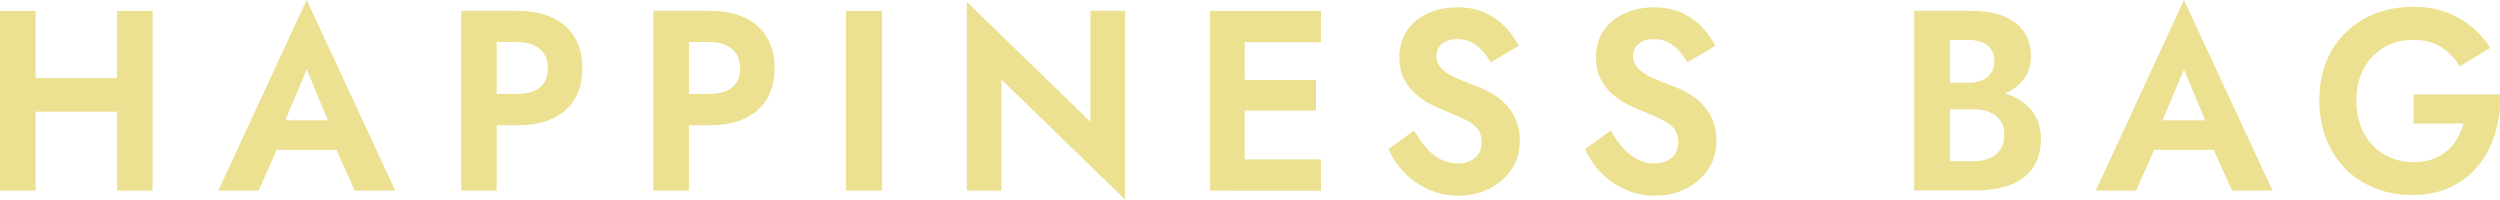
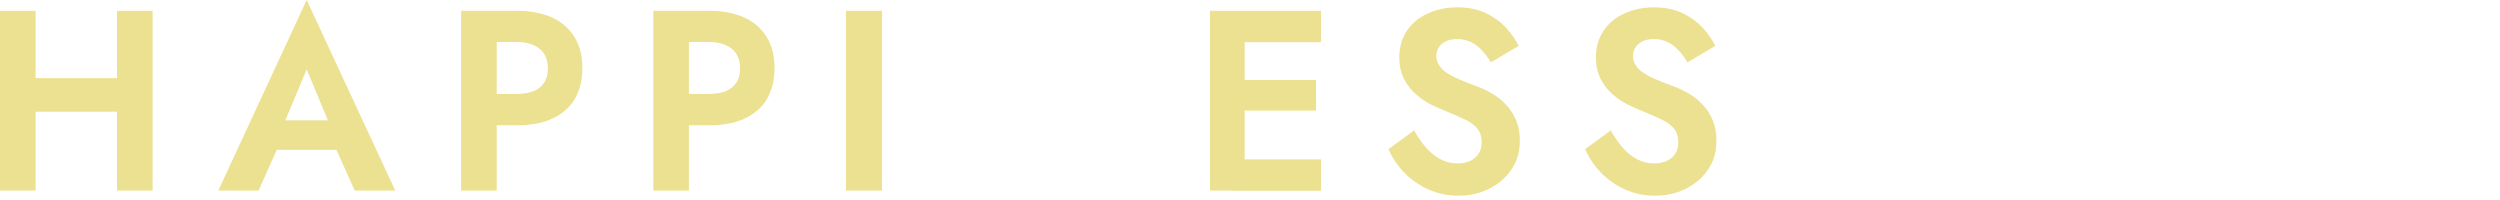
<svg xmlns="http://www.w3.org/2000/svg" viewBox="0 0 136.3 10.88">
  <g fill="#ece191">
    <path d="m1.94.59v9.8h-1.94v-9.8zm-1.3 3.67h6.98v1.83h-6.98zm7.68-3.67v9.8h-1.94v-9.8z" />
    <path d="m15.3 7.15.04.45-1.24 2.79h-2.2l4.82-10.39 4.83 10.39h-2.21l-1.21-2.69v-.53s-1.41-3.39-1.41-3.39l-1.41 3.37zm-.84-.59h4.56l.23 1.61h-5.02z" />
    <path d="m27.08.59v9.8h-1.94v-9.8zm-.76 0h1.89c.75 0 1.39.13 1.92.38s.93.61 1.21 1.08.41 1.03.41 1.67-.14 1.2-.41 1.67c-.28.47-.68.82-1.21 1.07s-1.17.37-1.92.37h-1.89v-1.71h1.89c.33 0 .63-.05.88-.15s.44-.26.58-.47.2-.47.2-.78-.07-.57-.2-.78c-.14-.21-.33-.37-.58-.48s-.54-.17-.88-.17h-1.89z" />
    <path d="m37.56.59v9.8h-1.94v-9.8zm-.76 0h1.89c.75 0 1.39.13 1.92.38s.93.61 1.21 1.08.41 1.03.41 1.67-.14 1.2-.41 1.67c-.28.47-.68.82-1.21 1.07s-1.17.37-1.92.37h-1.89v-1.71h1.89c.33 0 .63-.05.88-.15s.44-.26.58-.47.2-.47.2-.78-.07-.57-.2-.78c-.14-.21-.33-.37-.58-.48s-.54-.17-.88-.17h-1.89z" />
-     <path d="m48.09.59v9.8h-1.97v-9.8z" />
-     <path d="m61.34.59v10.29l-6.74-6.54v6.05h-1.89v-10.29l6.74 6.54v-6.05z" />
+     <path d="m48.09.59v9.8h-1.97v-9.8" />
    <path d="m67.86.59v9.8h-1.89v-9.8zm-.65 0h4.81v1.71h-4.81zm0 3.77h4.54v1.67h-4.54zm0 4.33h4.81v1.71h-4.81z" />
    <path d="m77.74 8.04c.24.27.5.48.79.64.29.15.6.23.94.23.26 0 .49-.05.69-.14.19-.09.35-.23.46-.4s.16-.38.16-.61c0-.3-.07-.54-.22-.73s-.37-.36-.66-.5-.65-.3-1.07-.47c-.24-.09-.5-.21-.79-.35s-.57-.33-.83-.56c-.27-.23-.49-.51-.66-.84s-.26-.72-.26-1.19c0-.55.14-1.03.41-1.44.28-.41.65-.72 1.13-.94s1.01-.34 1.61-.34 1.12.1 1.56.31.81.48 1.11.8c.29.32.52.65.69.99l-1.52.9c-.14-.23-.29-.45-.47-.64-.18-.2-.38-.35-.6-.46-.23-.11-.48-.17-.76-.17-.25 0-.46.04-.63.13-.17.08-.29.19-.38.33s-.13.29-.13.46c0 .18.04.34.14.49.09.15.22.29.4.41s.4.25.67.36c.27.12.58.24.93.37.31.11.61.25.9.42s.55.37.77.62c.23.24.41.52.54.85.14.32.2.69.2 1.1 0 .48-.09.9-.28 1.27s-.44.68-.75.94c-.32.26-.67.45-1.07.59s-.81.2-1.24.2c-.59 0-1.13-.11-1.64-.34-.5-.22-.94-.53-1.31-.91s-.66-.81-.87-1.29l1.4-1.02c.2.36.42.68.66.95z" />
    <path d="m88.46 8.04c.24.27.5.48.79.64.29.15.6.23.94.23.26 0 .49-.05.69-.14.19-.09.35-.23.46-.4s.16-.38.16-.61c0-.3-.07-.54-.22-.73s-.37-.36-.66-.5-.65-.3-1.07-.47c-.24-.09-.5-.21-.79-.35s-.57-.33-.83-.56c-.27-.23-.49-.51-.66-.84s-.26-.72-.26-1.19c0-.55.14-1.03.41-1.44.28-.41.65-.72 1.13-.94s1.01-.34 1.61-.34 1.12.1 1.56.31.81.48 1.11.8c.29.32.52.65.69.99l-1.52.9c-.14-.23-.29-.45-.47-.64-.18-.2-.38-.35-.6-.46-.23-.11-.48-.17-.76-.17-.25 0-.46.04-.63.13-.17.08-.29.19-.38.33s-.13.29-.13.46c0 .18.04.34.14.49.09.15.22.29.4.41s.4.25.67.36c.27.12.58.24.93.37.31.11.61.25.9.42s.55.37.77.62c.23.24.41.52.54.85.14.32.2.69.2 1.1 0 .48-.09.9-.28 1.27s-.44.68-.75.94c-.32.26-.67.45-1.07.59s-.81.2-1.24.2c-.59 0-1.13-.11-1.64-.34-.5-.22-.94-.53-1.31-.91s-.66-.81-.87-1.29l1.4-1.02c.2.36.42.68.66.95z" />
-     <path d="m105.82 4.51h1.53c.28 0 .52-.05.73-.14s.36-.23.48-.41c.11-.18.17-.39.17-.63 0-.36-.12-.65-.37-.85s-.58-.3-1-.3h-1.05v6.61h1.25c.33 0 .62-.05.88-.15s.46-.26.61-.48.22-.49.22-.83c0-.24-.04-.45-.13-.62s-.21-.31-.36-.42-.33-.19-.54-.25-.43-.08-.68-.08h-1.74v-1.09h1.9c.46 0 .9.05 1.33.15s.81.26 1.14.48.6.5.79.84.29.75.29 1.24c0 .64-.15 1.17-.45 1.59s-.71.72-1.25.92c-.53.2-1.15.29-1.86.29h-3.35v-9.79h3.16c.47 0 .9.05 1.29.15s.73.26 1.01.46.51.46.67.77.24.67.24 1.09c0 .5-.14.93-.41 1.28-.28.35-.65.62-1.13.81s-1.03.28-1.66.28h-1.71z" />
-     <path d="m117.66 7.15.04.45-1.24 2.79h-2.2l4.81-10.39 4.83 10.39h-2.21l-1.21-2.69v-.53s-1.41-3.39-1.41-3.39zm-.84-.59h4.56l.23 1.61h-5.02z" />
-     <path d="m131.6 5.15h4.7c.03.75-.06 1.45-.26 2.11s-.5 1.25-.91 1.75-.91.9-1.52 1.19-1.3.43-2.09.43c-.74 0-1.42-.12-2.04-.37s-1.16-.6-1.61-1.06-.8-1-1.05-1.64-.37-1.33-.37-2.09.12-1.46.37-2.09c.25-.62.6-1.16 1.07-1.61.46-.45 1-.79 1.63-1.04.62-.24 1.31-.36 2.05-.36.64 0 1.23.09 1.75.28s.99.45 1.4.78.76.73 1.05 1.18l-1.67 1.01c-.25-.42-.57-.77-.99-1.04-.41-.27-.93-.41-1.54-.41-.43 0-.83.07-1.2.22-.38.15-.71.37-.99.66-.29.29-.51.64-.67 1.04s-.24.87-.24 1.38.08.98.23 1.39.37.76.65 1.06c.28.29.61.52.99.68s.79.24 1.23.24c.39 0 .74-.05 1.04-.16s.57-.26.79-.45c.23-.19.41-.42.56-.67.15-.26.27-.53.35-.82h-2.72v-1.6z" />
  </g>
</svg>